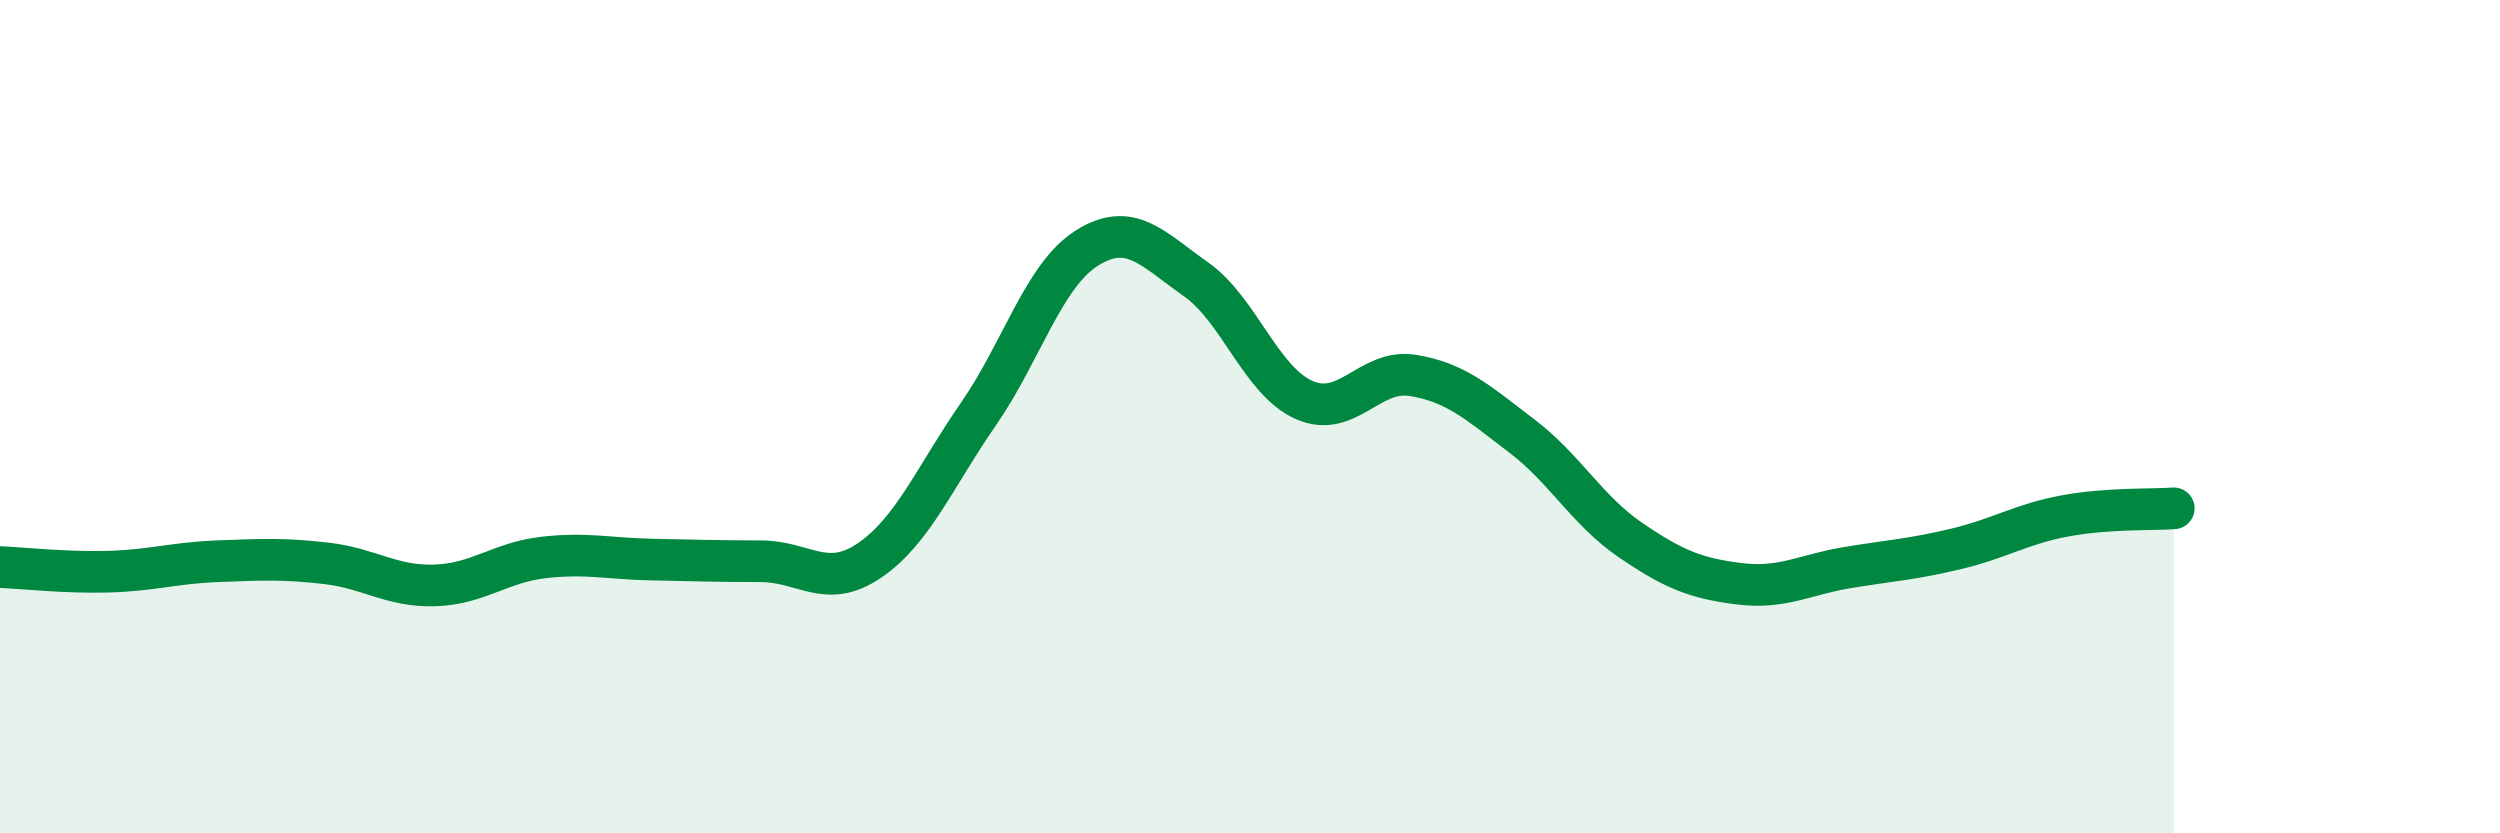
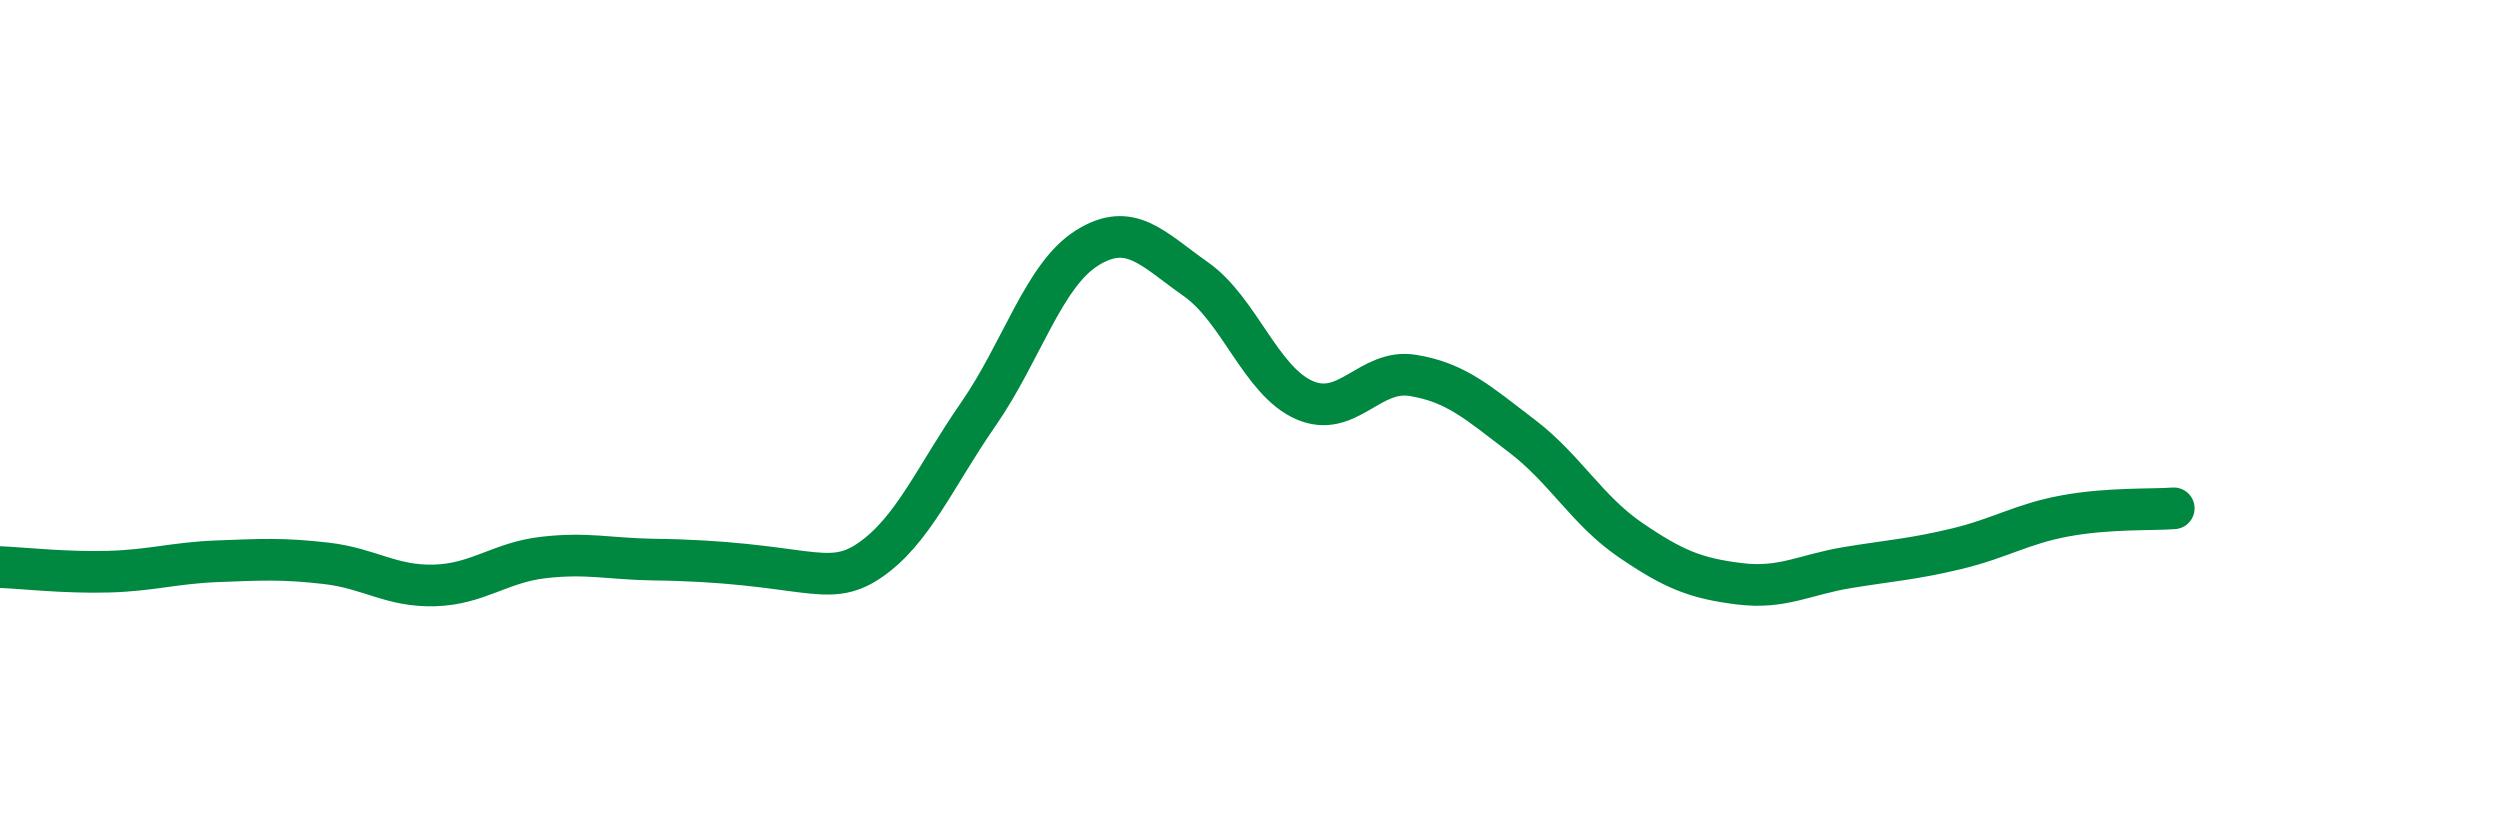
<svg xmlns="http://www.w3.org/2000/svg" width="60" height="20" viewBox="0 0 60 20">
-   <path d="M 0,13.61 C 0.52,13.63 1.57,13.75 2.61,13.72 C 3.65,13.69 4.18,13.51 5.22,13.47 C 6.26,13.43 6.79,13.4 7.83,13.52 C 8.87,13.64 9.39,14.08 10.43,14.05 C 11.47,14.02 12,13.5 13.04,13.38 C 14.08,13.26 14.61,13.41 15.65,13.43 C 16.69,13.45 17.22,13.47 18.26,13.47 C 19.3,13.47 19.83,14.16 20.87,13.45 C 21.91,12.74 22.44,11.44 23.48,9.94 C 24.52,8.44 25.05,6.6 26.09,5.95 C 27.13,5.3 27.66,5.97 28.7,6.7 C 29.74,7.43 30.26,9.14 31.3,9.6 C 32.34,10.06 32.87,8.84 33.91,9.01 C 34.95,9.18 35.48,9.67 36.52,10.46 C 37.56,11.25 38.09,12.25 39.13,12.96 C 40.17,13.67 40.7,13.88 41.74,14.01 C 42.78,14.14 43.31,13.79 44.35,13.62 C 45.39,13.45 45.92,13.42 46.96,13.17 C 48,12.92 48.53,12.57 49.57,12.38 C 50.61,12.19 51.65,12.24 52.17,12.2L52.17 20L0 20Z" fill="#008740" opacity="0.1" stroke-linecap="round" stroke-linejoin="round" />
-   <path d="M 0,13.61 C 0.52,13.63 1.57,13.75 2.61,13.72 C 3.65,13.69 4.18,13.51 5.22,13.47 C 6.26,13.43 6.79,13.4 7.83,13.52 C 8.87,13.64 9.39,14.08 10.43,14.05 C 11.47,14.02 12,13.5 13.04,13.38 C 14.08,13.26 14.61,13.41 15.65,13.43 C 16.69,13.45 17.22,13.47 18.26,13.47 C 19.3,13.47 19.83,14.16 20.87,13.45 C 21.91,12.74 22.44,11.44 23.48,9.94 C 24.52,8.44 25.05,6.6 26.09,5.95 C 27.13,5.3 27.66,5.97 28.7,6.7 C 29.74,7.43 30.26,9.14 31.3,9.6 C 32.34,10.06 32.87,8.84 33.91,9.01 C 34.95,9.18 35.48,9.67 36.52,10.46 C 37.56,11.25 38.09,12.25 39.13,12.96 C 40.17,13.67 40.7,13.88 41.74,14.01 C 42.78,14.14 43.31,13.79 44.35,13.62 C 45.39,13.45 45.92,13.42 46.96,13.17 C 48,12.92 48.53,12.57 49.57,12.38 C 50.61,12.19 51.65,12.24 52.17,12.2" stroke="#008740" stroke-width="1" fill="none" stroke-linecap="round" stroke-linejoin="round" />
+   <path d="M 0,13.61 C 0.52,13.63 1.57,13.75 2.61,13.72 C 3.65,13.69 4.18,13.51 5.22,13.47 C 6.26,13.43 6.79,13.4 7.83,13.52 C 8.87,13.64 9.39,14.08 10.43,14.05 C 11.47,14.02 12,13.5 13.04,13.38 C 14.08,13.26 14.61,13.41 15.65,13.43 C 19.3,13.47 19.83,14.16 20.87,13.45 C 21.91,12.74 22.44,11.44 23.48,9.94 C 24.52,8.44 25.05,6.6 26.09,5.95 C 27.13,5.3 27.66,5.97 28.7,6.7 C 29.74,7.43 30.26,9.14 31.3,9.6 C 32.34,10.06 32.87,8.84 33.91,9.01 C 34.95,9.18 35.48,9.67 36.52,10.46 C 37.56,11.25 38.09,12.25 39.13,12.96 C 40.17,13.67 40.7,13.88 41.74,14.01 C 42.78,14.14 43.31,13.79 44.35,13.62 C 45.39,13.45 45.92,13.42 46.96,13.17 C 48,12.92 48.53,12.57 49.57,12.38 C 50.61,12.19 51.65,12.24 52.17,12.2" stroke="#008740" stroke-width="1" fill="none" stroke-linecap="round" stroke-linejoin="round" />
</svg>